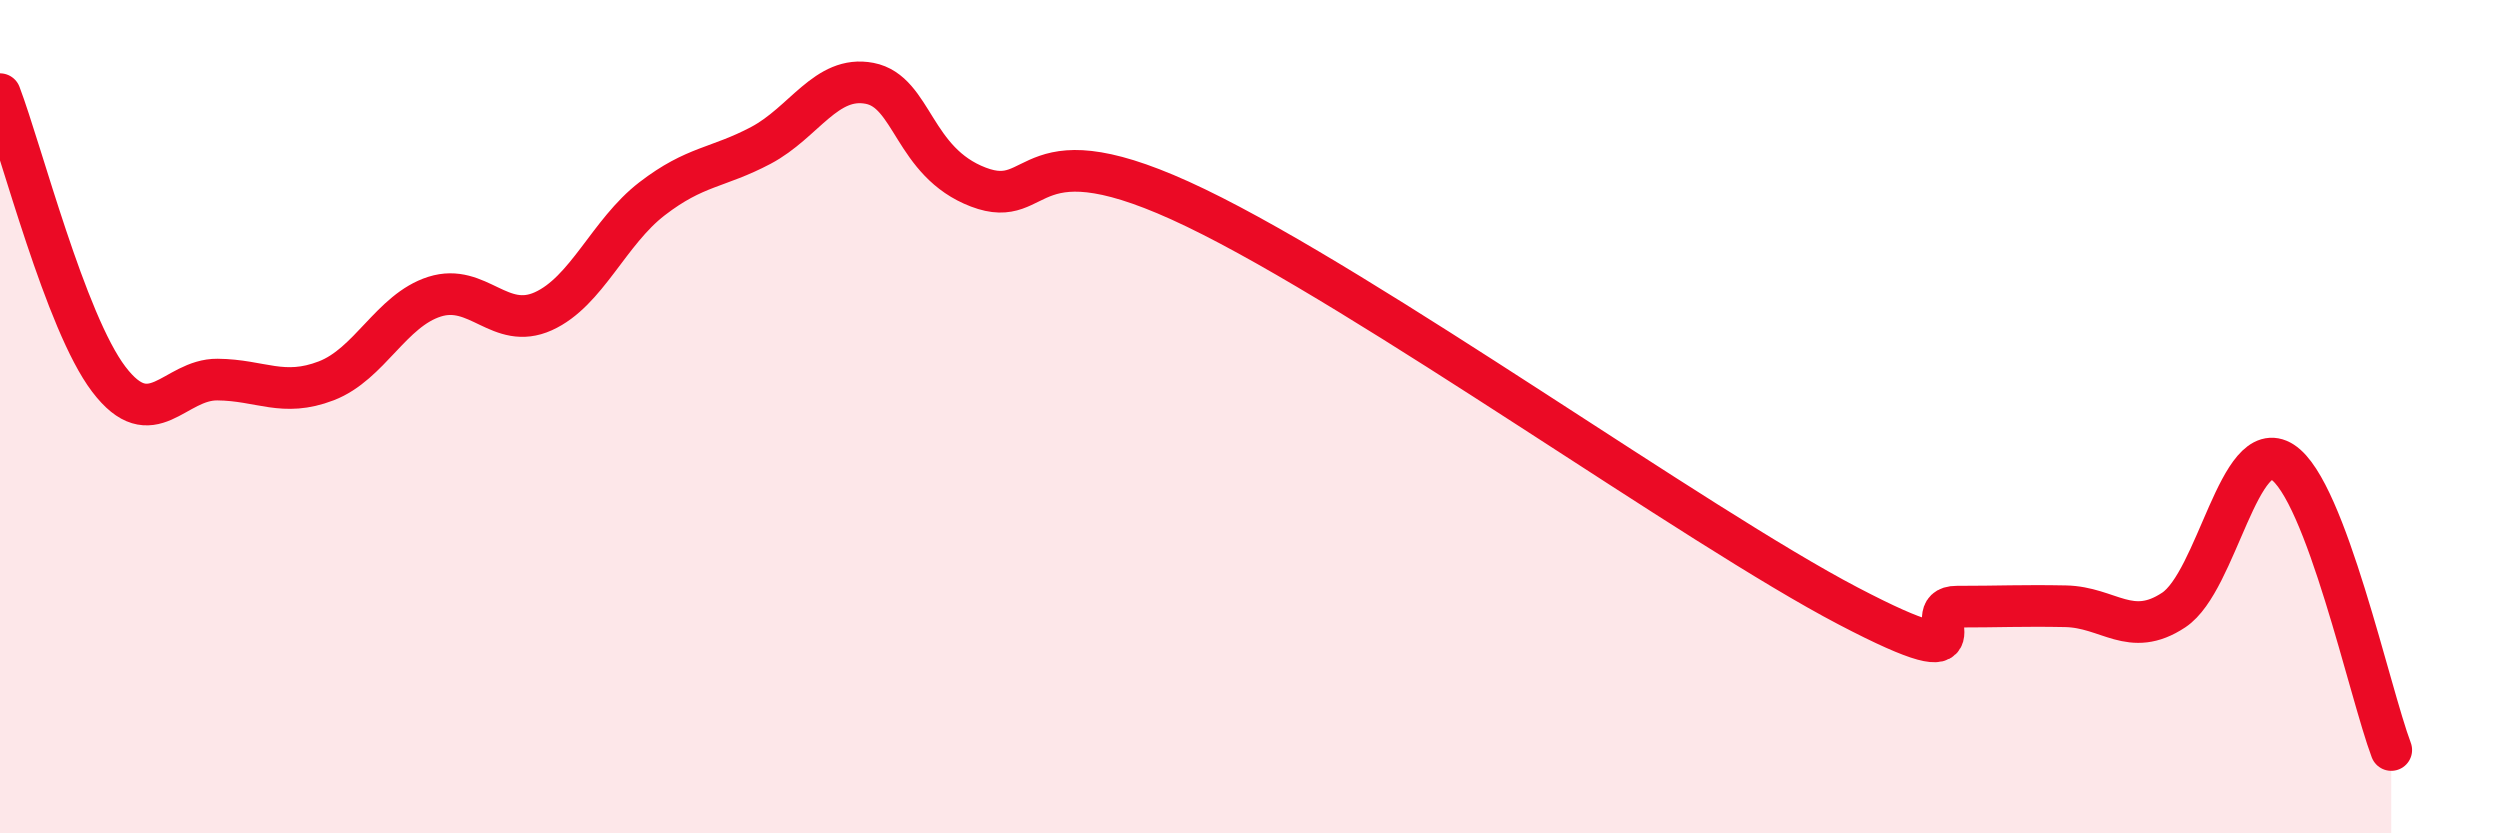
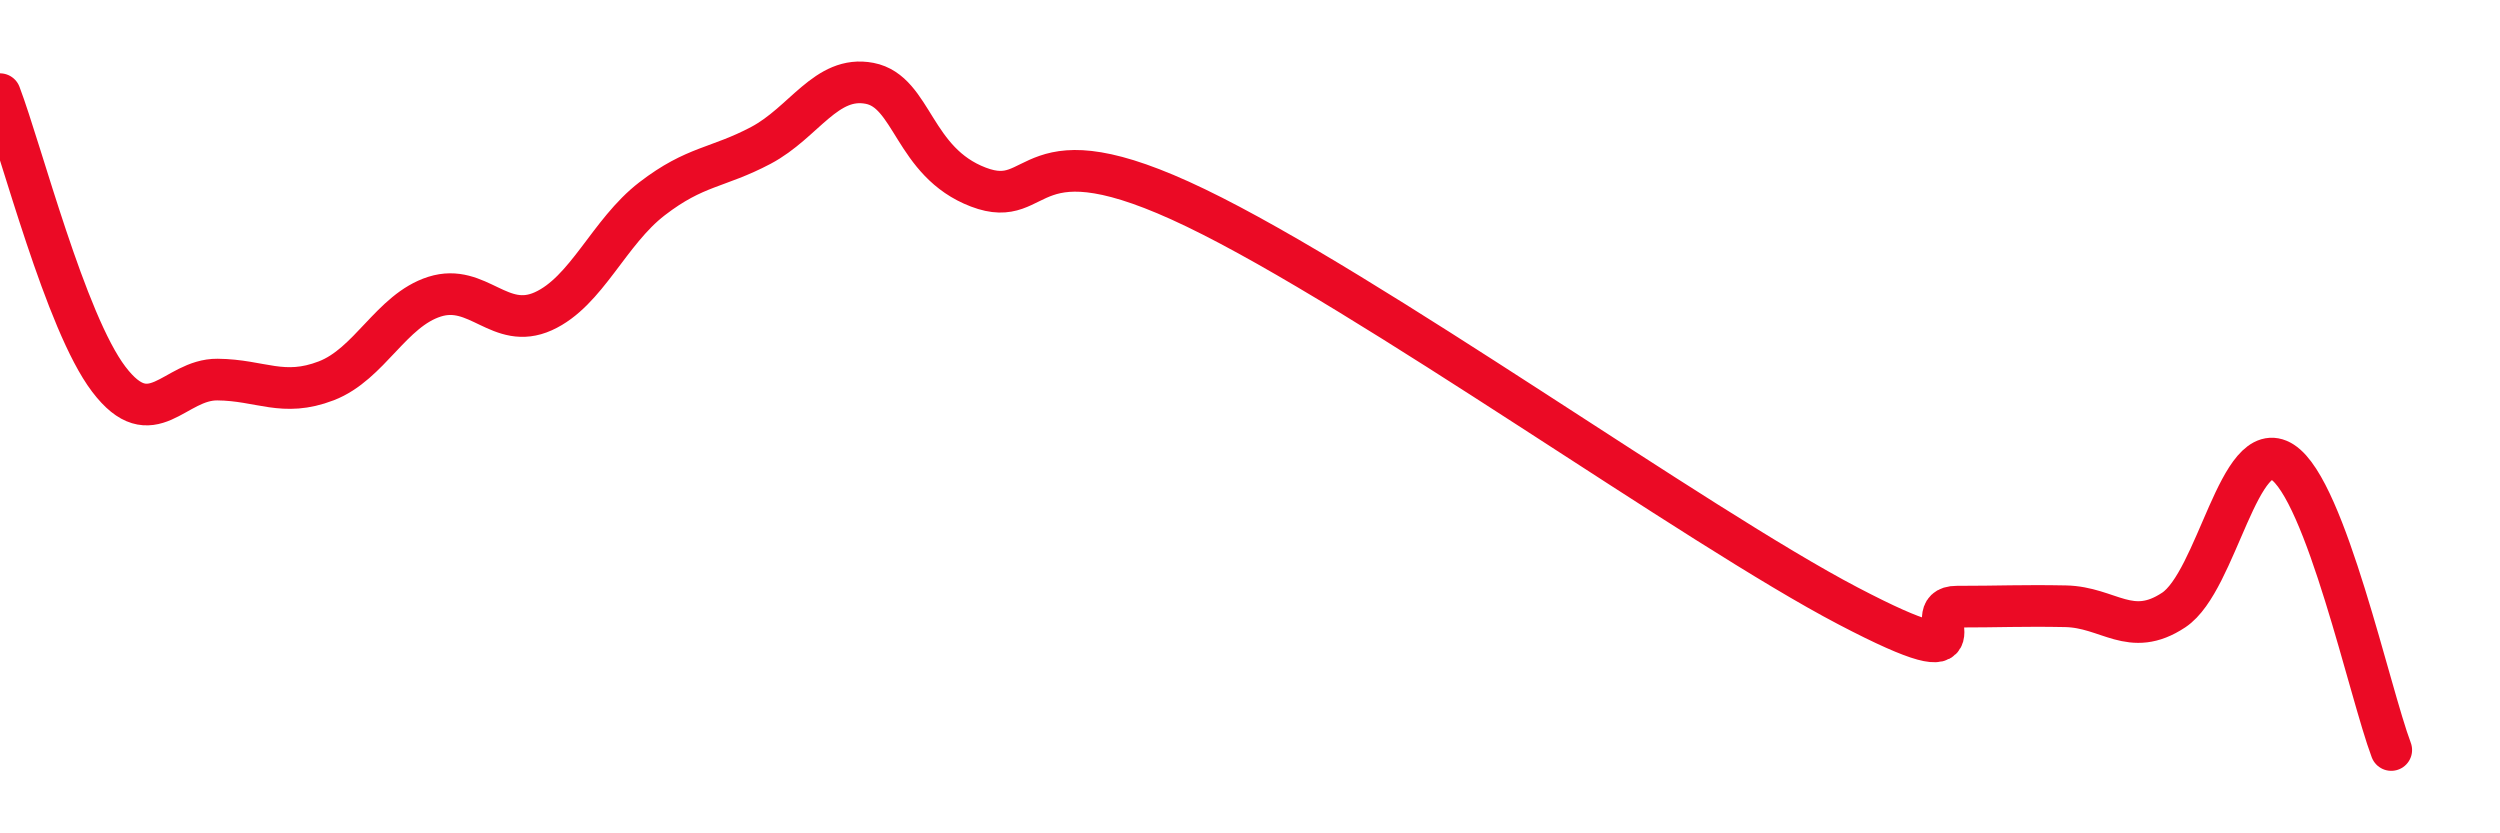
<svg xmlns="http://www.w3.org/2000/svg" width="60" height="20" viewBox="0 0 60 20">
-   <path d="M 0,2.26 C 0.52,3.63 1.57,7.73 2.61,9.1 C 3.65,10.47 4.18,9.1 5.22,9.11 C 6.26,9.12 6.79,9.54 7.83,9.14 C 8.87,8.74 9.39,7.45 10.43,7.12 C 11.47,6.79 12,7.94 13.04,7.47 C 14.08,7 14.61,5.57 15.65,4.77 C 16.69,3.97 17.22,4.04 18.26,3.49 C 19.3,2.94 19.83,1.8 20.87,2 C 21.91,2.2 21.91,3.89 23.48,4.49 C 25.05,5.09 24.53,2.98 28.7,4.99 C 32.87,7 40.7,12.63 44.35,14.54 C 48,16.45 45.92,14.56 46.96,14.56 C 48,14.56 48.53,14.53 49.57,14.55 C 50.61,14.57 51.13,15.33 52.17,14.64 C 53.21,13.95 53.74,10.42 54.78,11.09 C 55.82,11.76 56.87,16.62 57.39,18L57.39 20L0 20Z" fill="#EB0A25" opacity="0.1" stroke-linecap="round" stroke-linejoin="round" />
  <path d="M 0,2.26 C 0.52,3.63 1.57,7.73 2.61,9.1 C 3.65,10.47 4.18,9.1 5.22,9.11 C 6.26,9.12 6.79,9.54 7.83,9.14 C 8.87,8.74 9.39,7.45 10.43,7.12 C 11.47,6.79 12,7.94 13.04,7.47 C 14.08,7 14.61,5.57 15.65,4.77 C 16.69,3.97 17.22,4.04 18.26,3.49 C 19.3,2.94 19.83,1.8 20.87,2 C 21.91,2.2 21.91,3.89 23.48,4.49 C 25.05,5.09 24.53,2.98 28.7,4.99 C 32.87,7 40.7,12.63 44.35,14.54 C 48,16.45 45.92,14.56 46.96,14.56 C 48,14.56 48.53,14.53 49.57,14.55 C 50.61,14.57 51.13,15.33 52.17,14.64 C 53.21,13.95 53.74,10.42 54.78,11.09 C 55.82,11.76 56.87,16.62 57.39,18" stroke="#EB0A25" stroke-width="1" fill="none" stroke-linecap="round" stroke-linejoin="round" />
</svg>